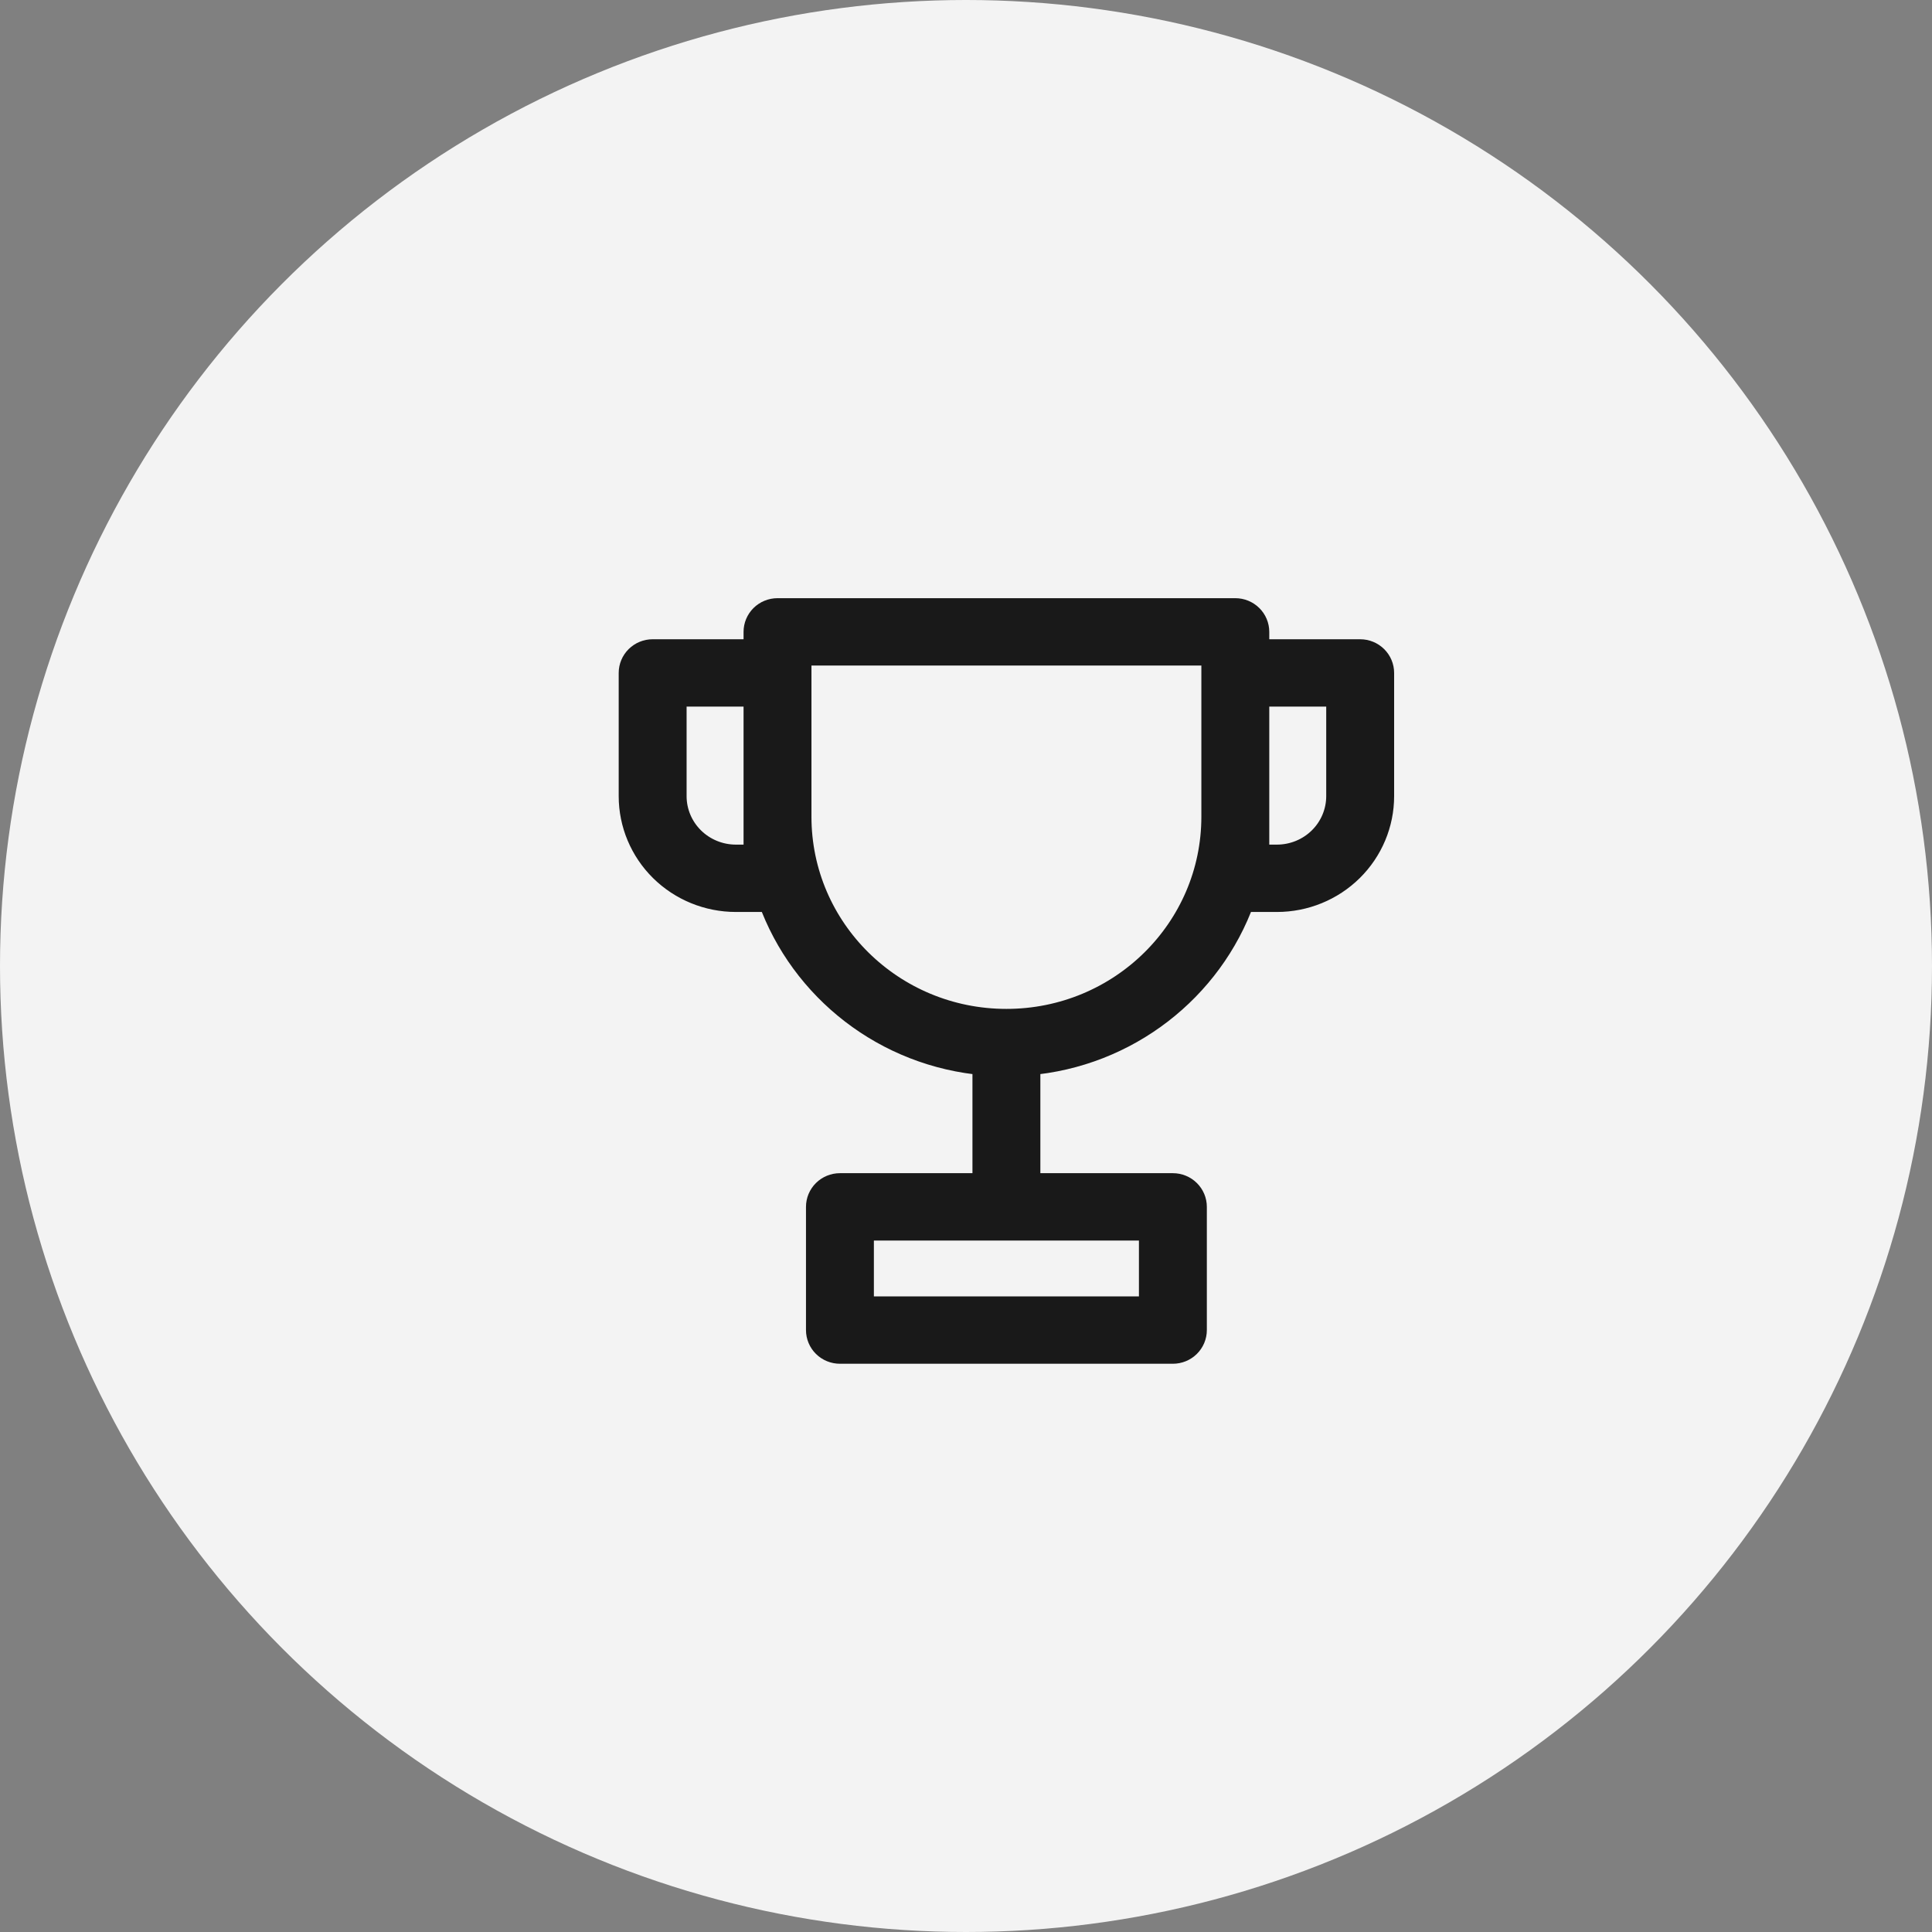
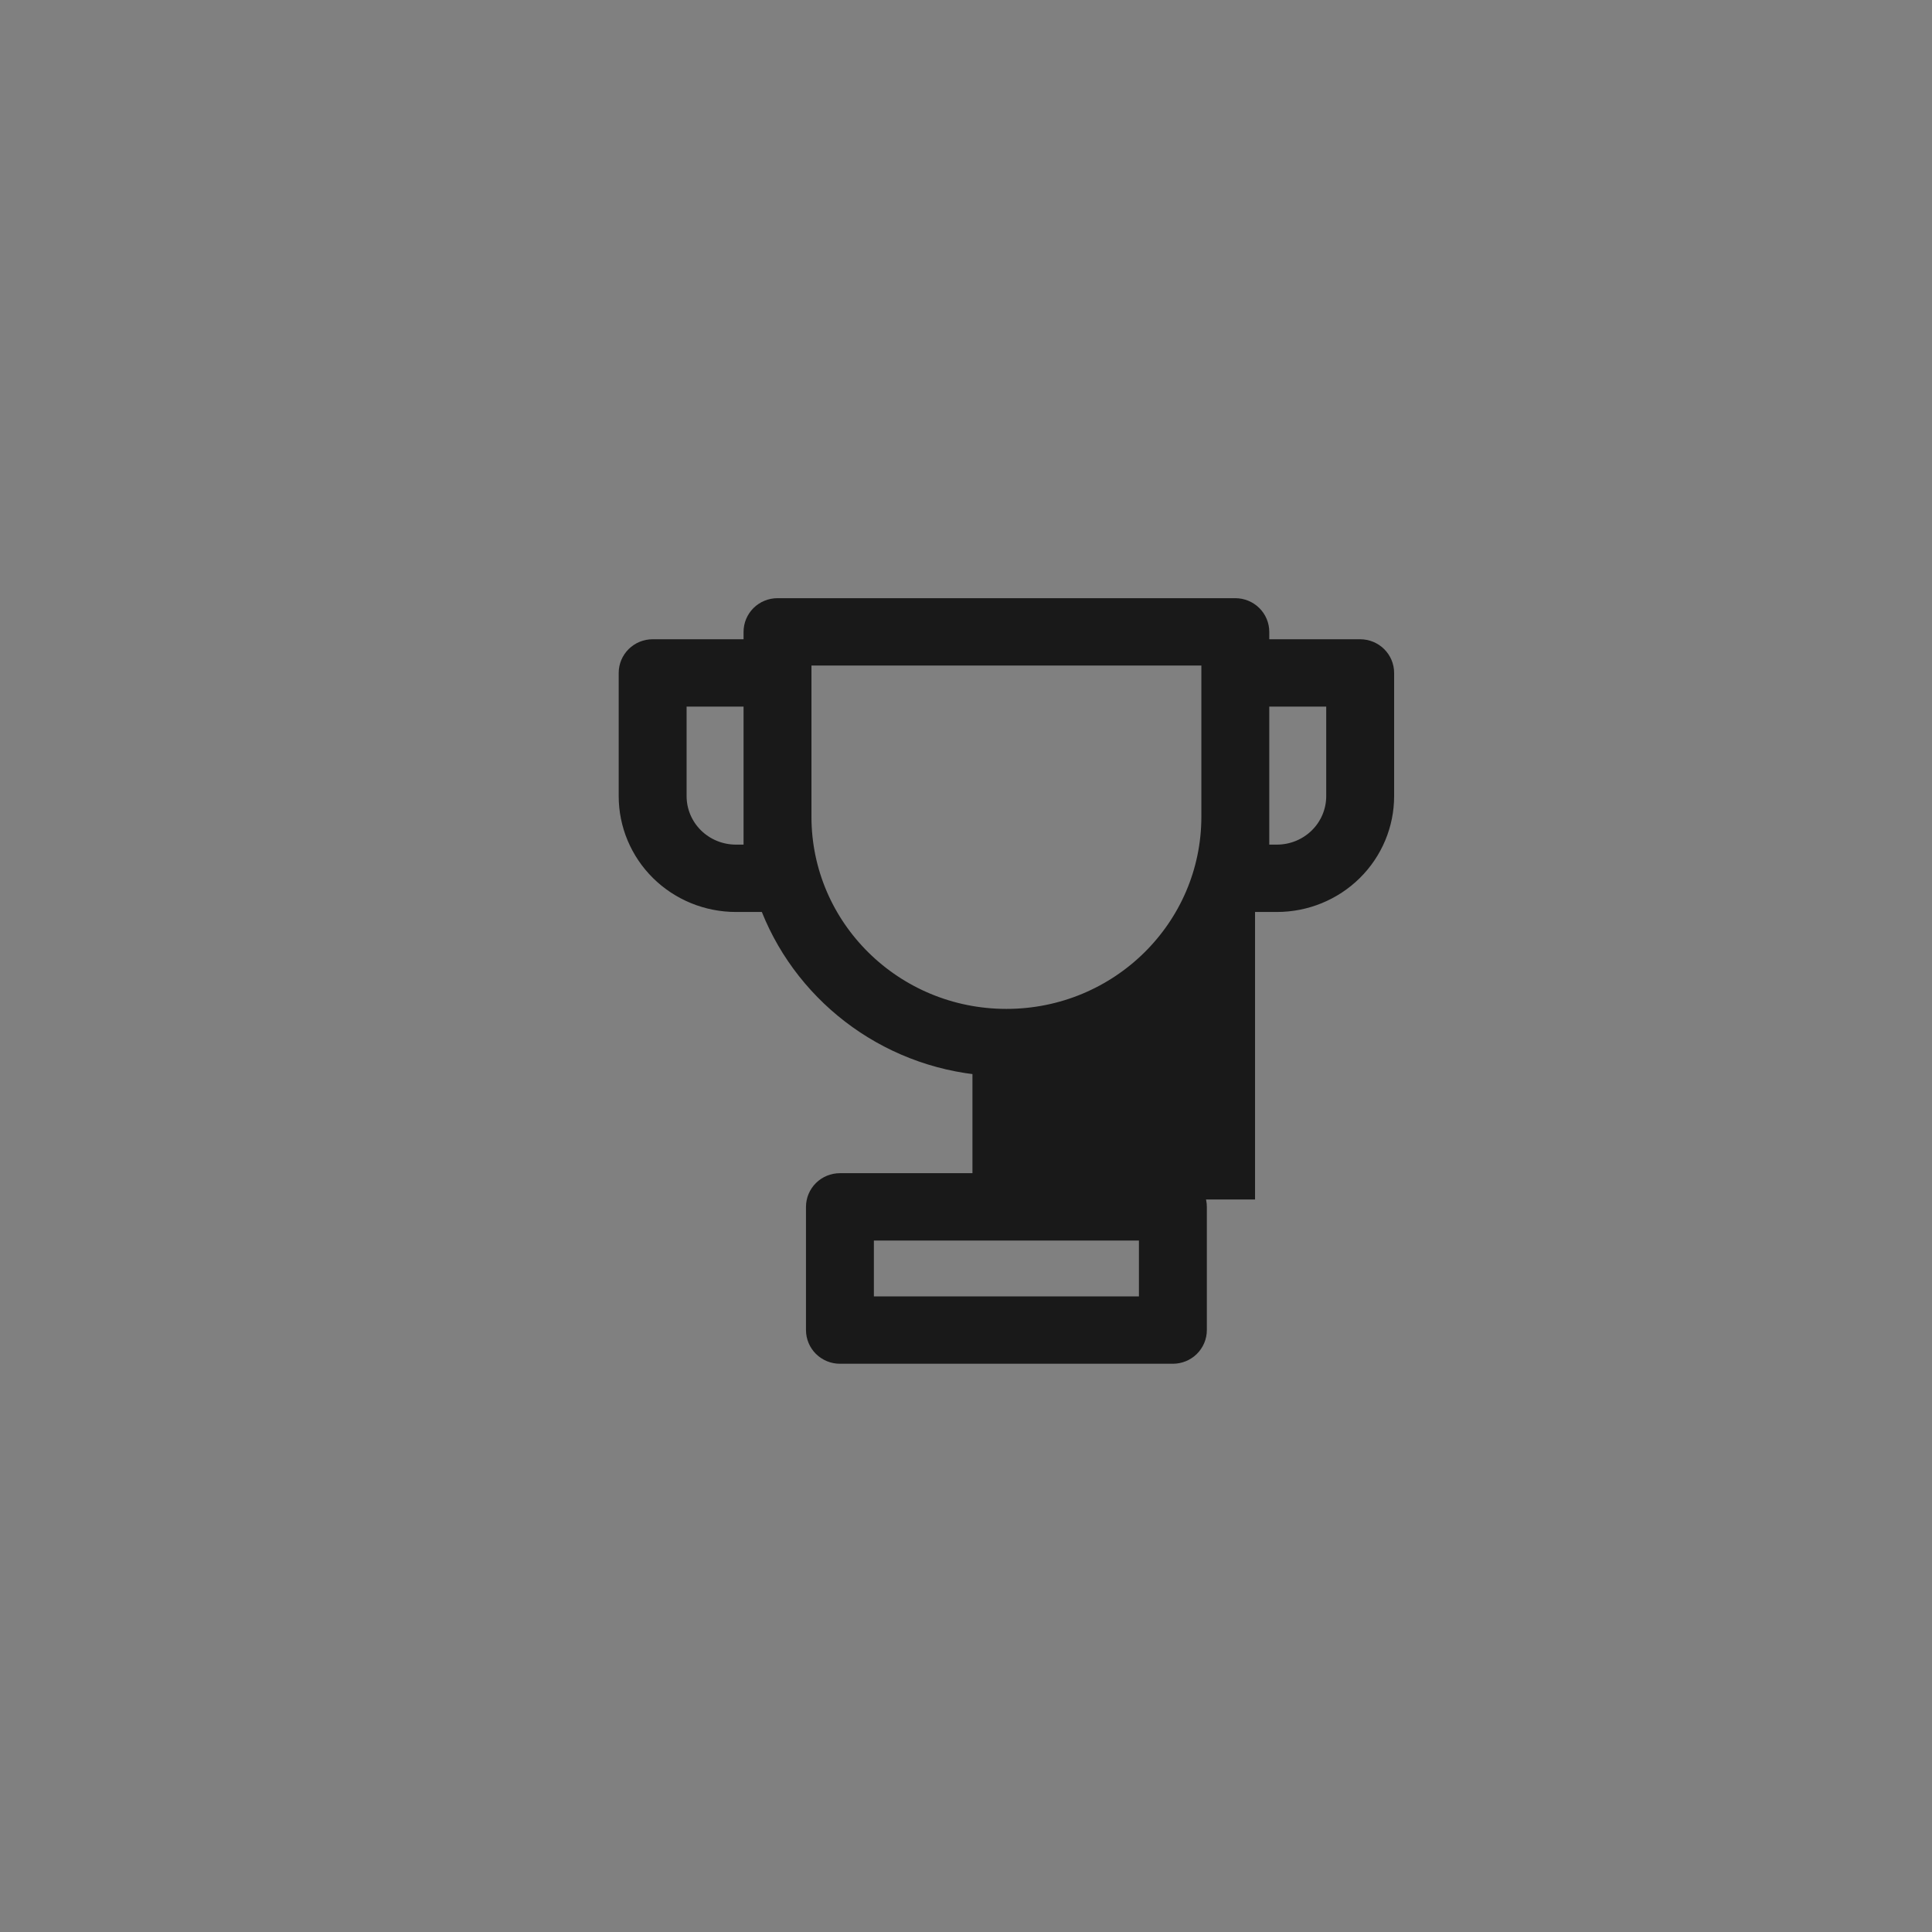
<svg xmlns="http://www.w3.org/2000/svg" width="147" height="147" viewBox="0 0 147 147" fill="none">
  <rect x="0" y="0" width="147" height="147" fill="#808080" stroke="none" />
-   <circle cx="73.5" cy="73.5" r="73.5" fill="#F3F3F3" />
-   <path fill-rule="evenodd" clip-rule="evenodd" d="M57.575 48.077C57.575 47.662 57.742 47.265 58.038 46.972C58.335 46.679 58.738 46.514 59.158 46.514H93.991C94.411 46.514 94.814 46.679 95.111 46.972C95.408 47.265 95.575 47.662 95.575 48.077V49.639H103.491C103.911 49.639 104.314 49.804 104.611 50.097C104.908 50.39 105.075 50.787 105.075 51.202V60.577C105.075 62.648 104.241 64.636 102.756 66.101C101.271 67.566 99.258 68.389 97.158 68.389H94.493C92.053 75.201 85.737 80.208 78.158 80.825V90.264H89.241C89.661 90.264 90.064 90.429 90.361 90.722C90.658 91.015 90.825 91.412 90.825 91.826V101.202C90.825 101.616 90.658 102.013 90.361 102.306C90.064 102.599 89.661 102.764 89.241 102.764H63.908C63.488 102.764 63.085 102.599 62.788 102.306C62.492 102.013 62.325 101.616 62.325 101.202V91.826C62.325 91.412 62.492 91.015 62.788 90.722C63.085 90.429 63.488 90.264 63.908 90.264H74.991V80.825C67.413 80.208 61.096 75.201 58.656 68.389H55.991C53.892 68.389 51.878 67.566 50.393 66.101C48.909 64.636 48.075 62.648 48.075 60.577V51.202C48.075 50.787 48.242 50.39 48.538 50.097C48.835 49.804 49.238 49.639 49.658 49.639H57.575V48.077ZM92.408 62.139V49.639H60.741V62.139C60.741 70.769 67.83 77.764 76.575 77.764C85.32 77.764 92.408 70.769 92.408 62.139ZM95.575 52.764V65.264H97.158C98.418 65.264 99.626 64.77 100.517 63.891C101.408 63.012 101.908 61.82 101.908 60.577V52.764H95.575ZM51.241 52.764H57.575V65.264H55.991C54.732 65.264 53.523 64.77 52.633 63.891C51.742 63.012 51.241 61.82 51.241 60.577V52.764ZM65.491 93.389V99.639H87.658V93.389H65.491Z" fill="#191919" stroke="#191919" stroke-width="2" />
+   <path fill-rule="evenodd" clip-rule="evenodd" d="M57.575 48.077C57.575 47.662 57.742 47.265 58.038 46.972C58.335 46.679 58.738 46.514 59.158 46.514H93.991C94.411 46.514 94.814 46.679 95.111 46.972C95.408 47.265 95.575 47.662 95.575 48.077V49.639H103.491C103.911 49.639 104.314 49.804 104.611 50.097C104.908 50.39 105.075 50.787 105.075 51.202V60.577C105.075 62.648 104.241 64.636 102.756 66.101C101.271 67.566 99.258 68.389 97.158 68.389H94.493V90.264H89.241C89.661 90.264 90.064 90.429 90.361 90.722C90.658 91.015 90.825 91.412 90.825 91.826V101.202C90.825 101.616 90.658 102.013 90.361 102.306C90.064 102.599 89.661 102.764 89.241 102.764H63.908C63.488 102.764 63.085 102.599 62.788 102.306C62.492 102.013 62.325 101.616 62.325 101.202V91.826C62.325 91.412 62.492 91.015 62.788 90.722C63.085 90.429 63.488 90.264 63.908 90.264H74.991V80.825C67.413 80.208 61.096 75.201 58.656 68.389H55.991C53.892 68.389 51.878 67.566 50.393 66.101C48.909 64.636 48.075 62.648 48.075 60.577V51.202C48.075 50.787 48.242 50.39 48.538 50.097C48.835 49.804 49.238 49.639 49.658 49.639H57.575V48.077ZM92.408 62.139V49.639H60.741V62.139C60.741 70.769 67.83 77.764 76.575 77.764C85.32 77.764 92.408 70.769 92.408 62.139ZM95.575 52.764V65.264H97.158C98.418 65.264 99.626 64.77 100.517 63.891C101.408 63.012 101.908 61.82 101.908 60.577V52.764H95.575ZM51.241 52.764H57.575V65.264H55.991C54.732 65.264 53.523 64.77 52.633 63.891C51.742 63.012 51.241 61.82 51.241 60.577V52.764ZM65.491 93.389V99.639H87.658V93.389H65.491Z" fill="#191919" stroke="#191919" stroke-width="2" />
</svg>